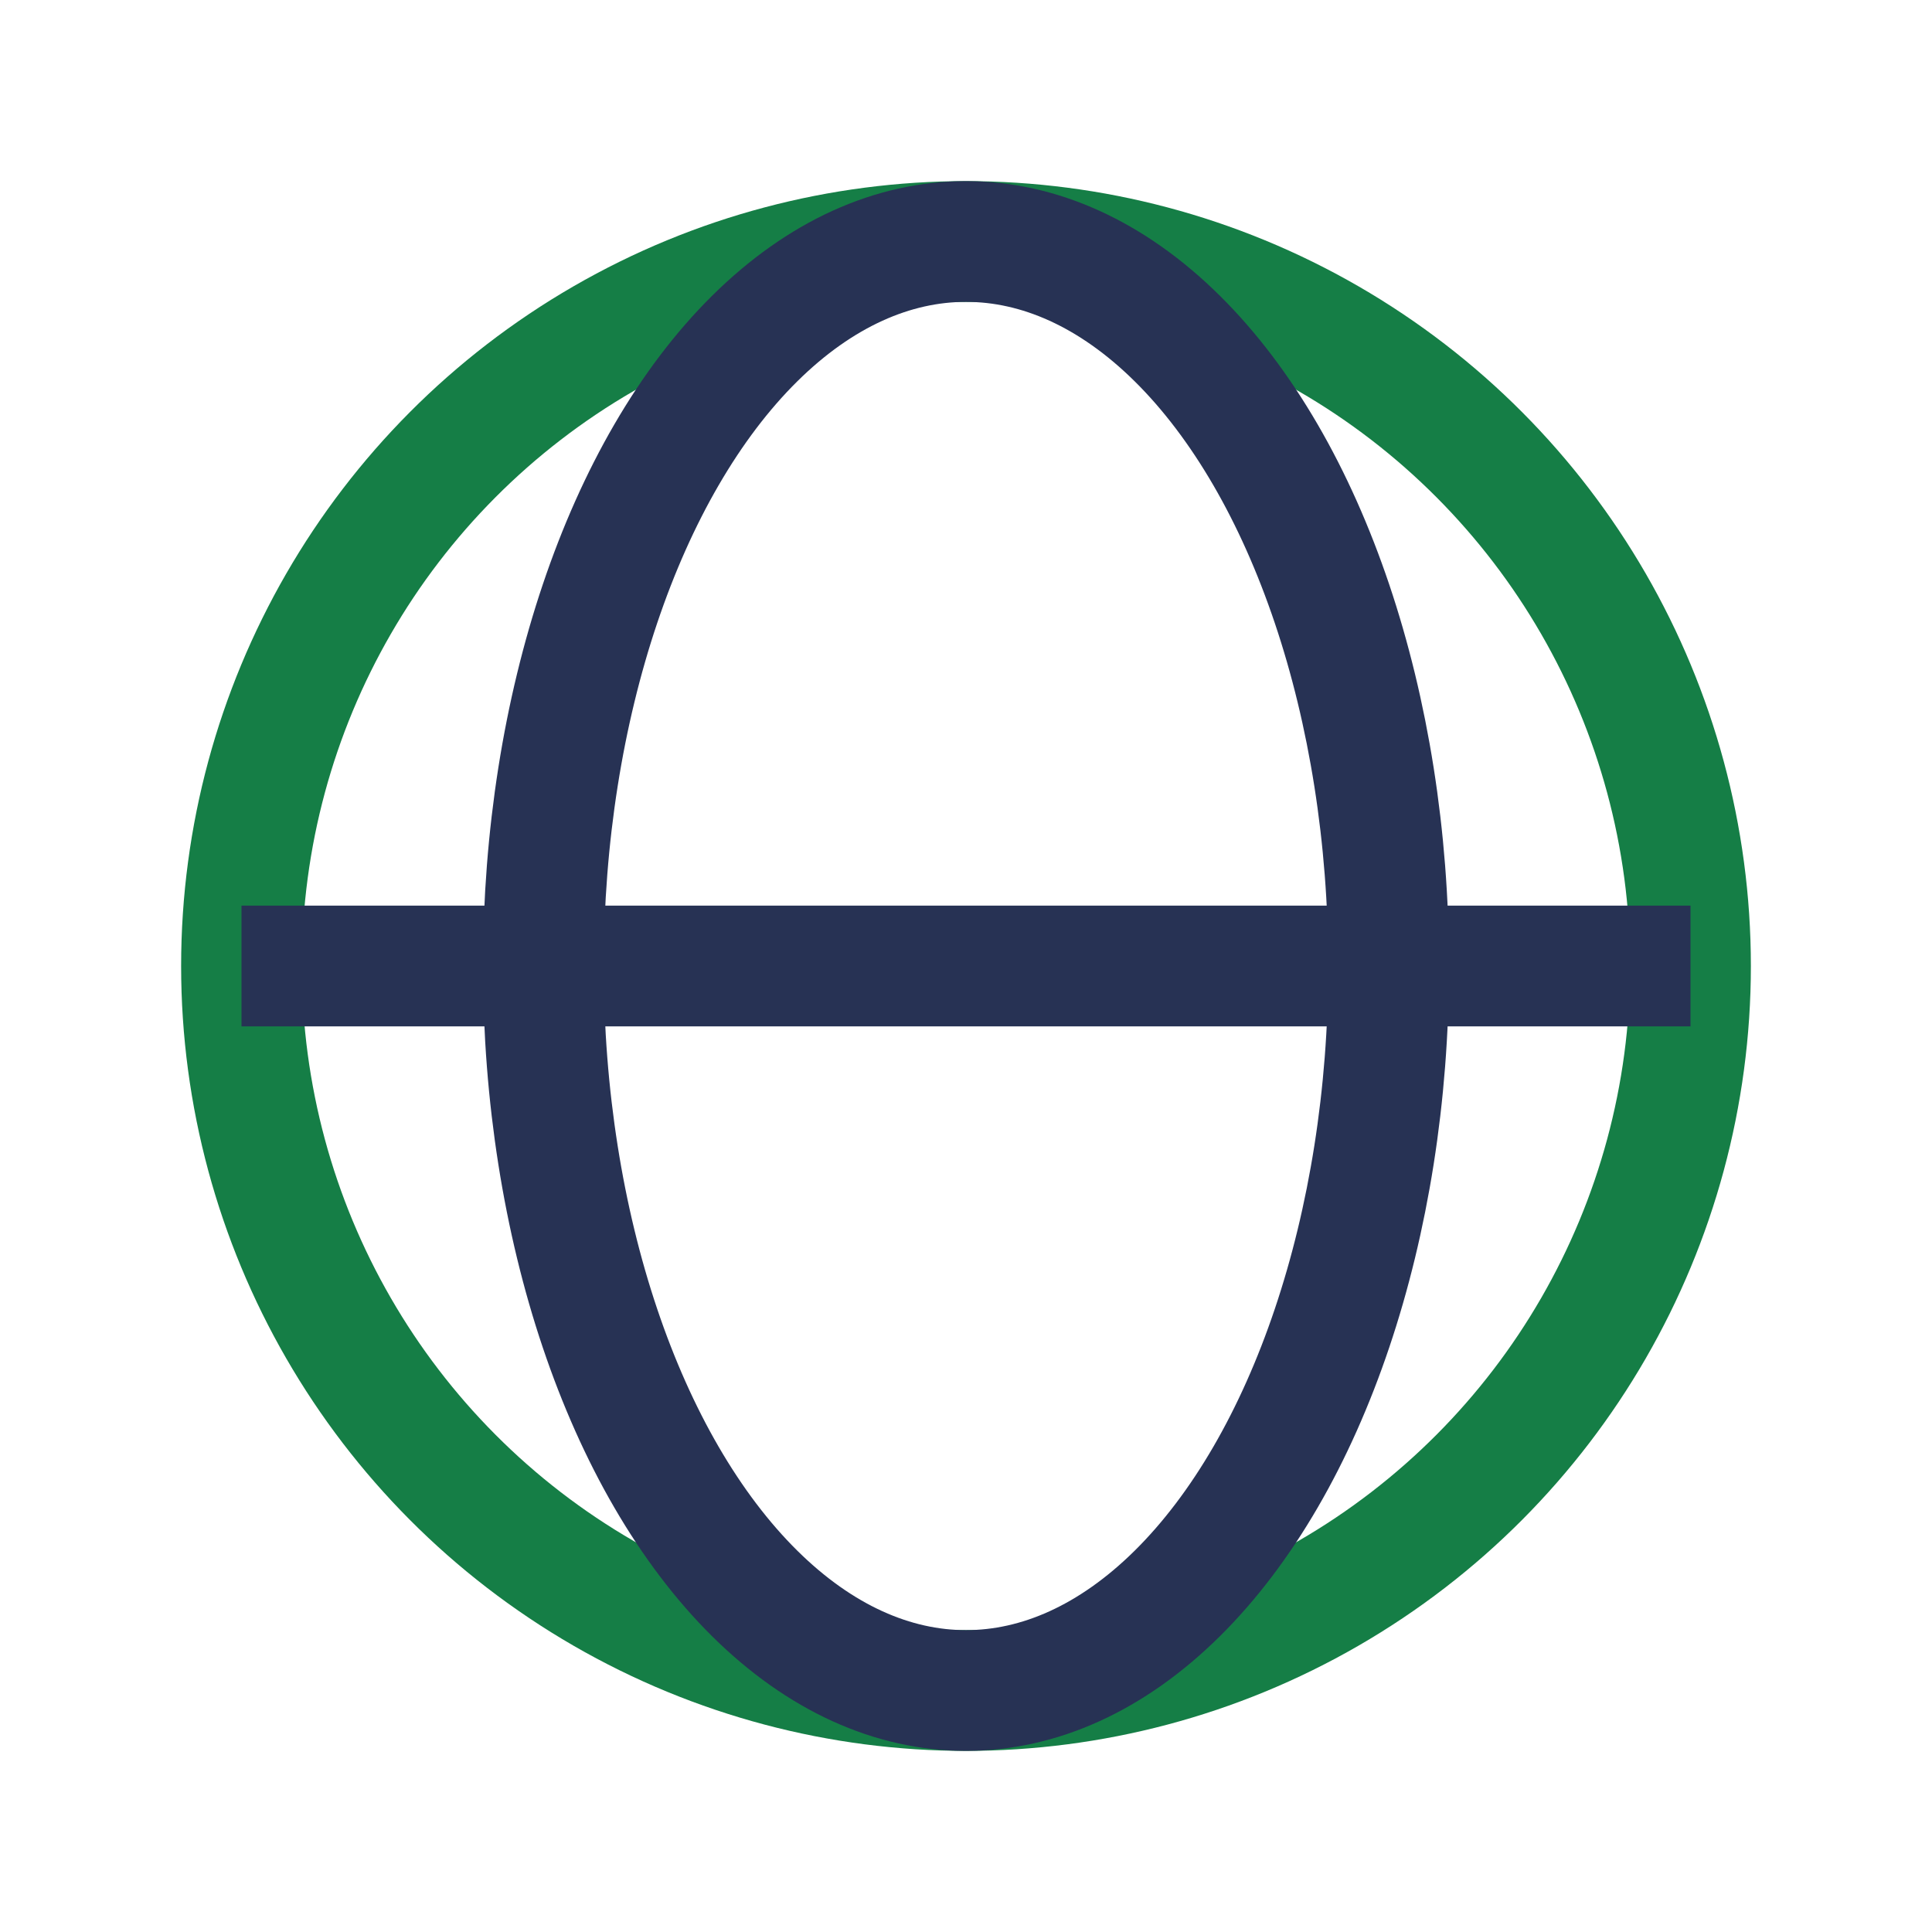
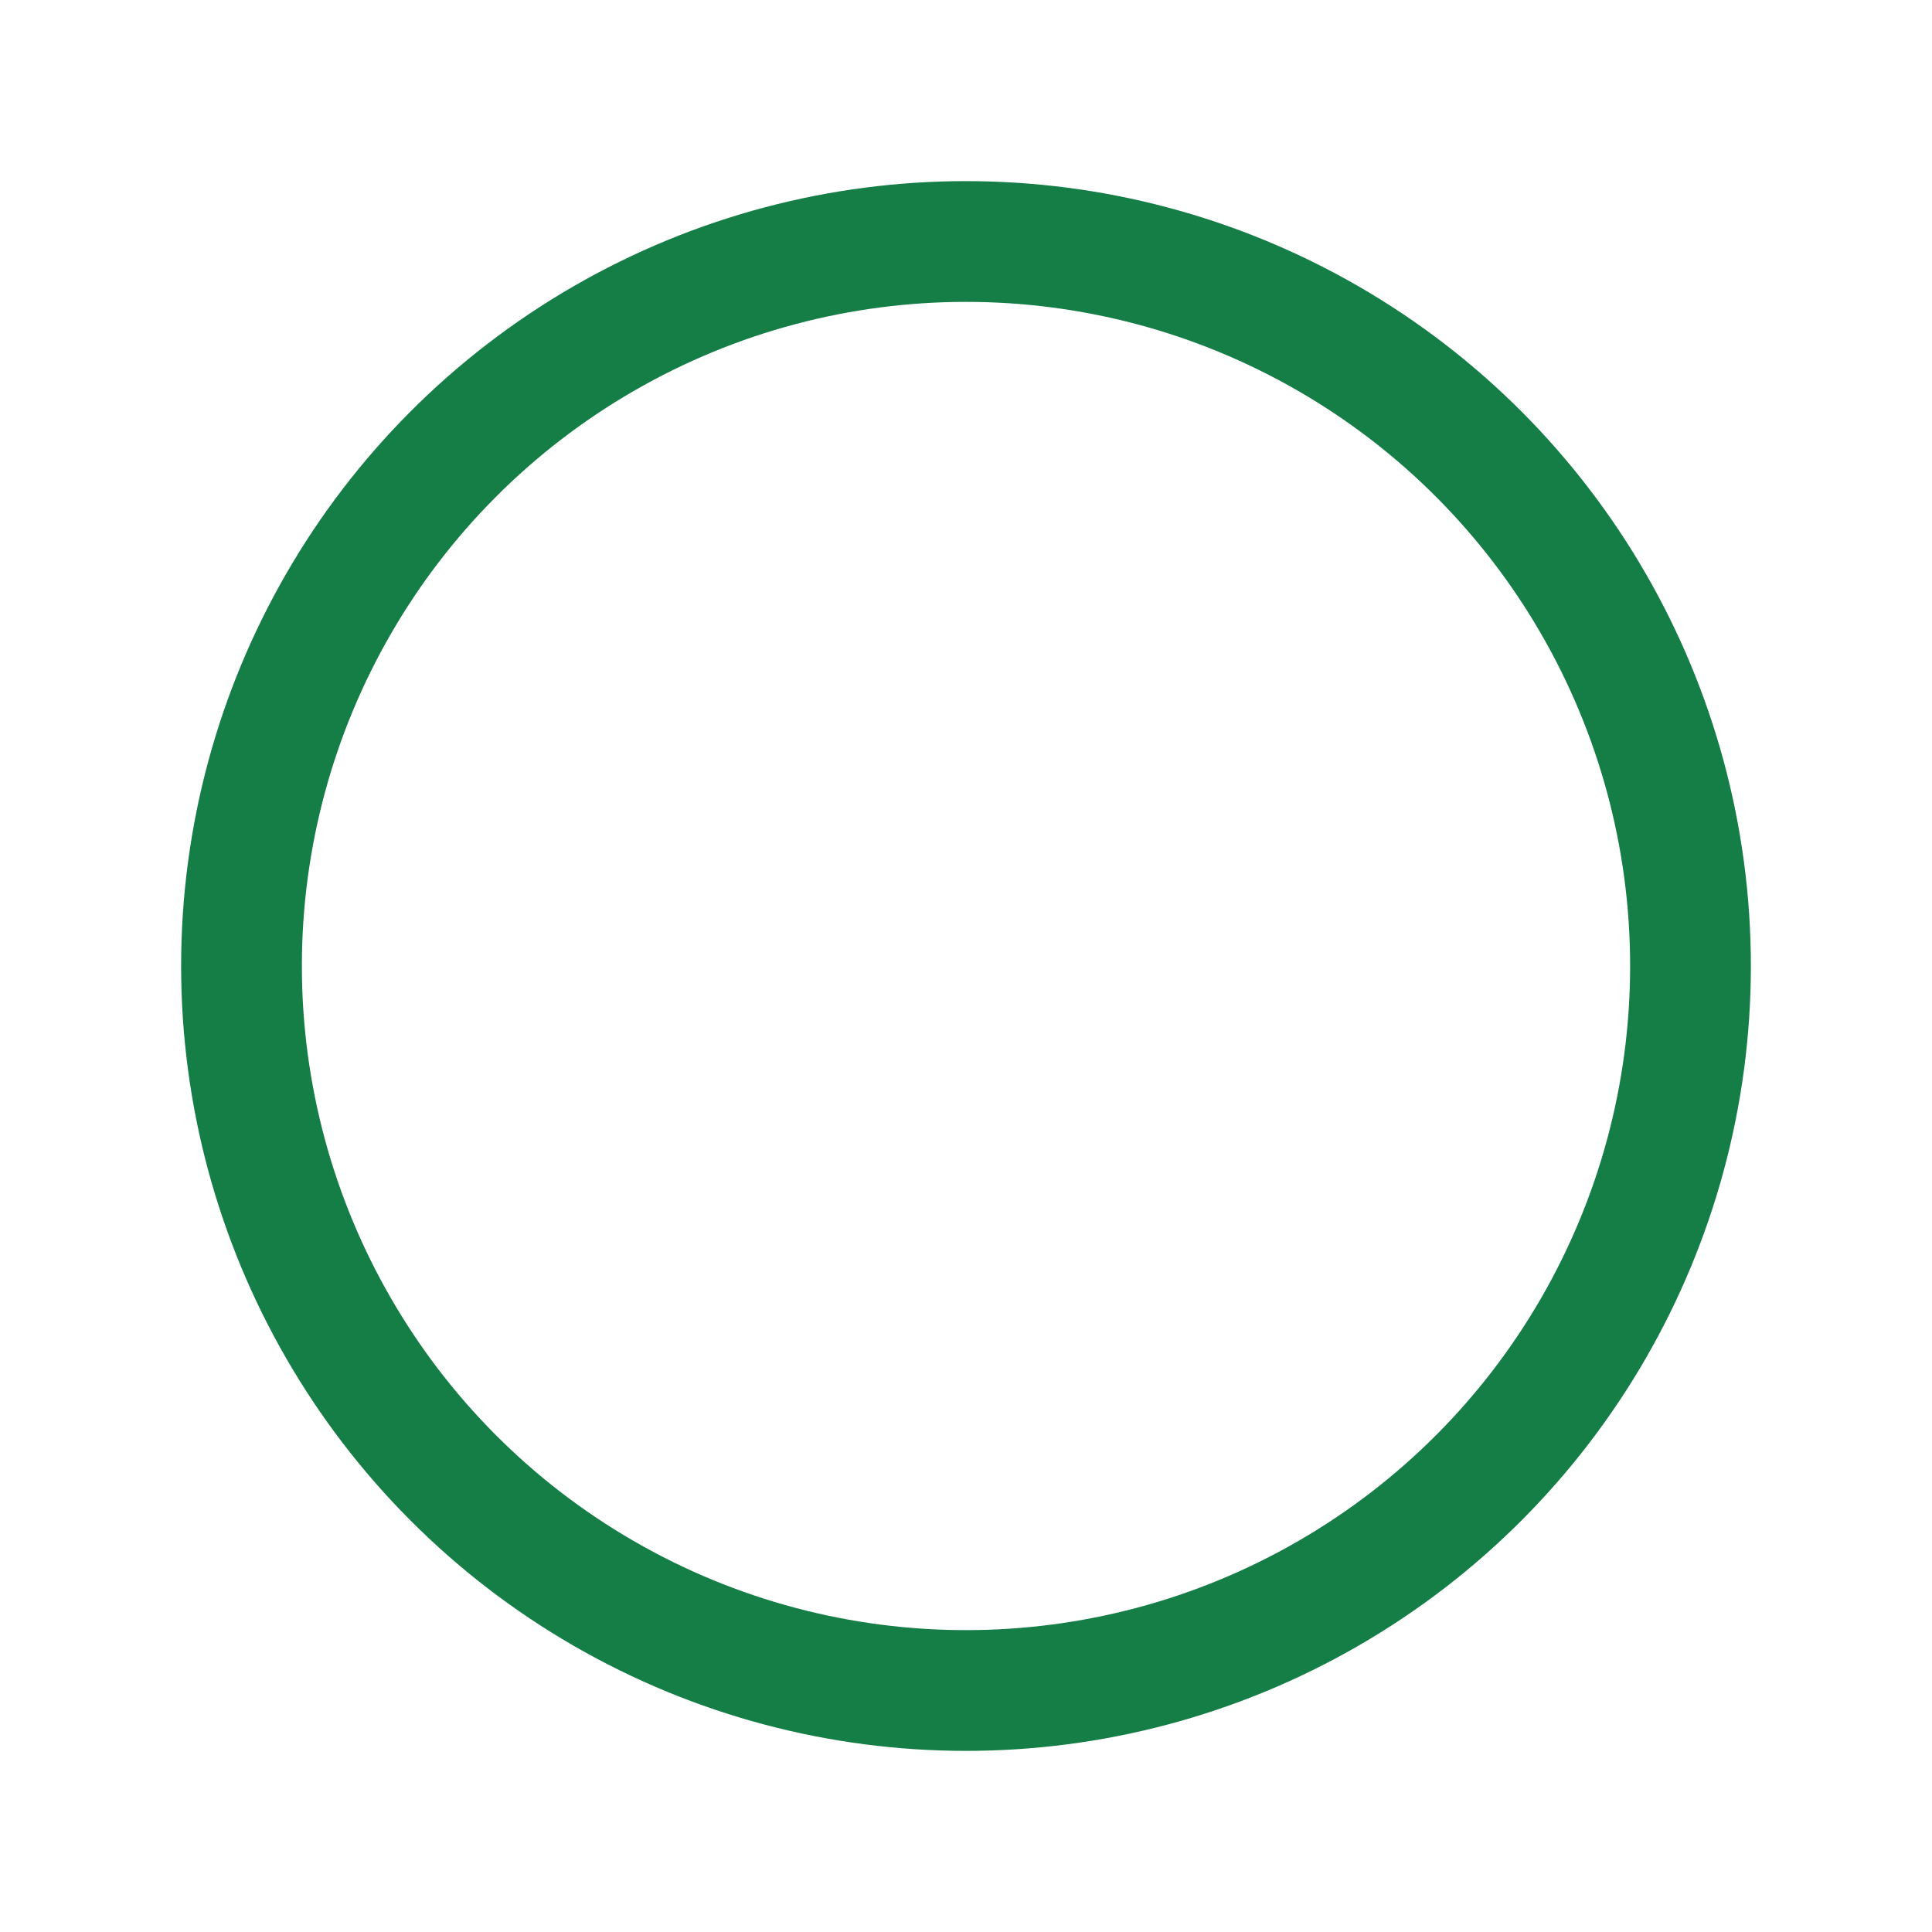
<svg xmlns="http://www.w3.org/2000/svg" width="32" height="32" viewBox="0 0 32 32">
  <circle cx="16" cy="16" r="12" fill="none" stroke="#157E46" stroke-width="2" />
-   <ellipse cx="16" cy="16" rx="7" ry="12" fill="none" stroke="#273254" stroke-width="2" />
-   <path d="M4 16h24" stroke="#273254" stroke-width="2" />
</svg>